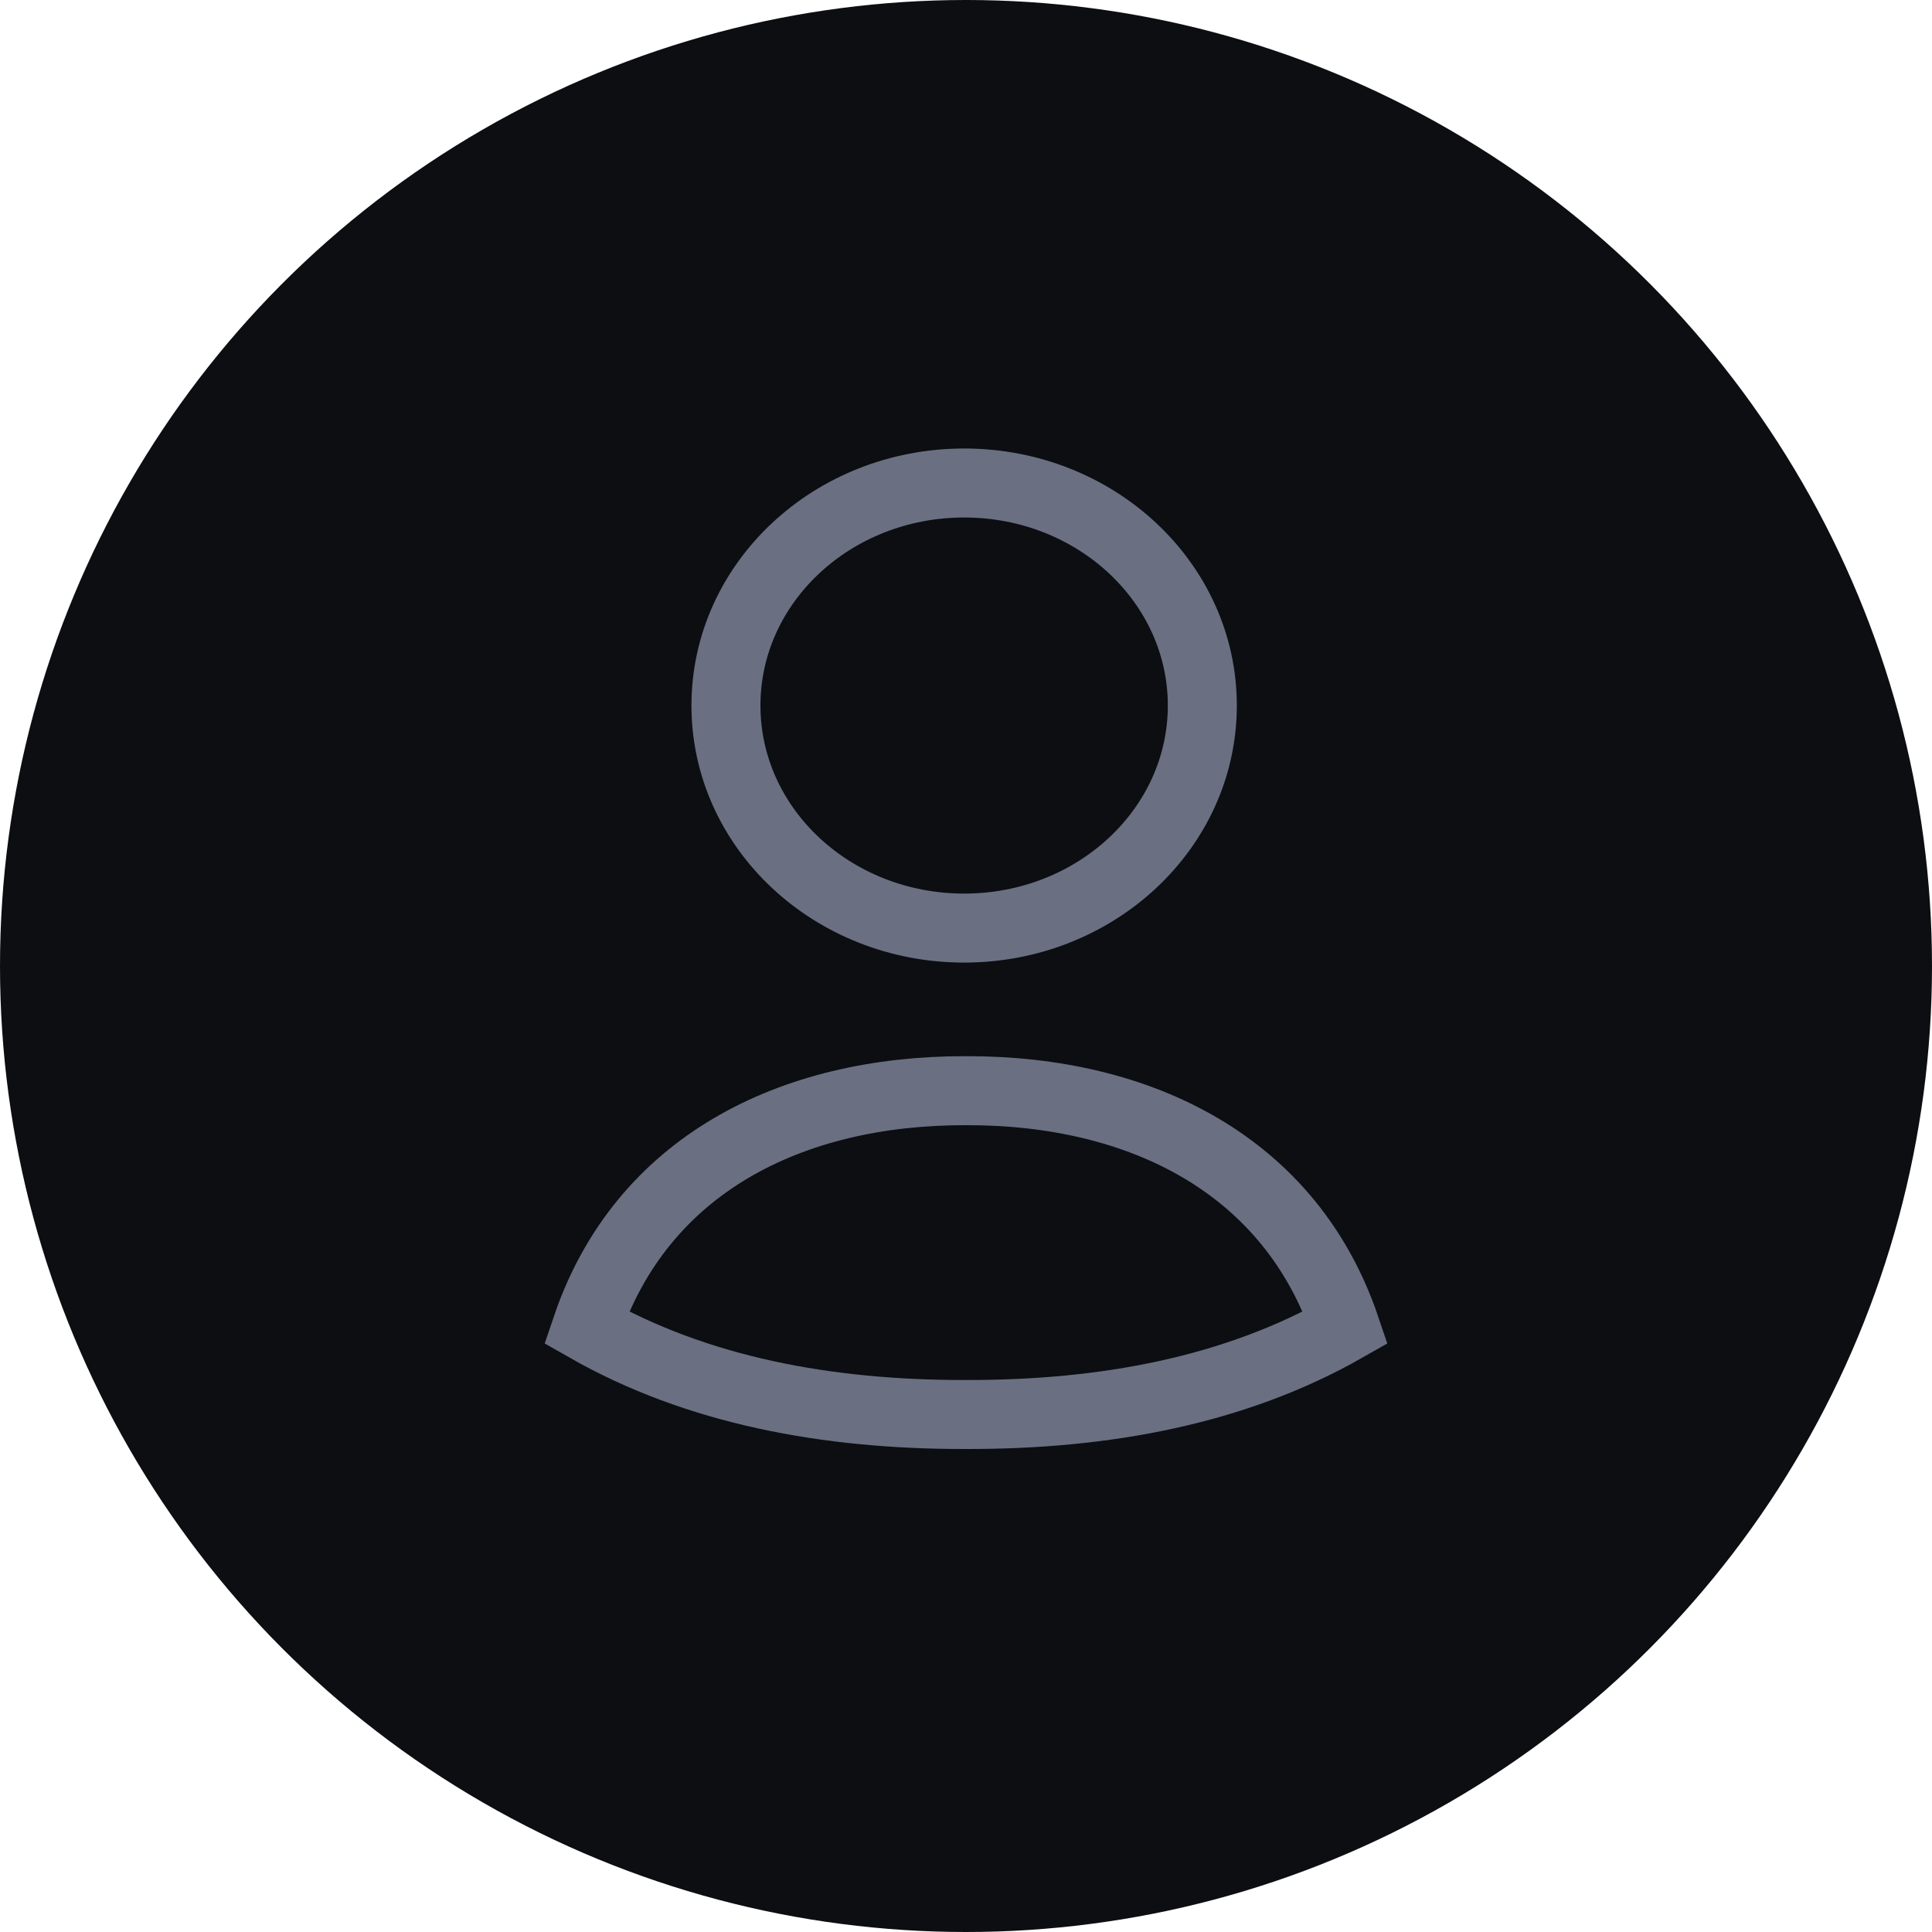
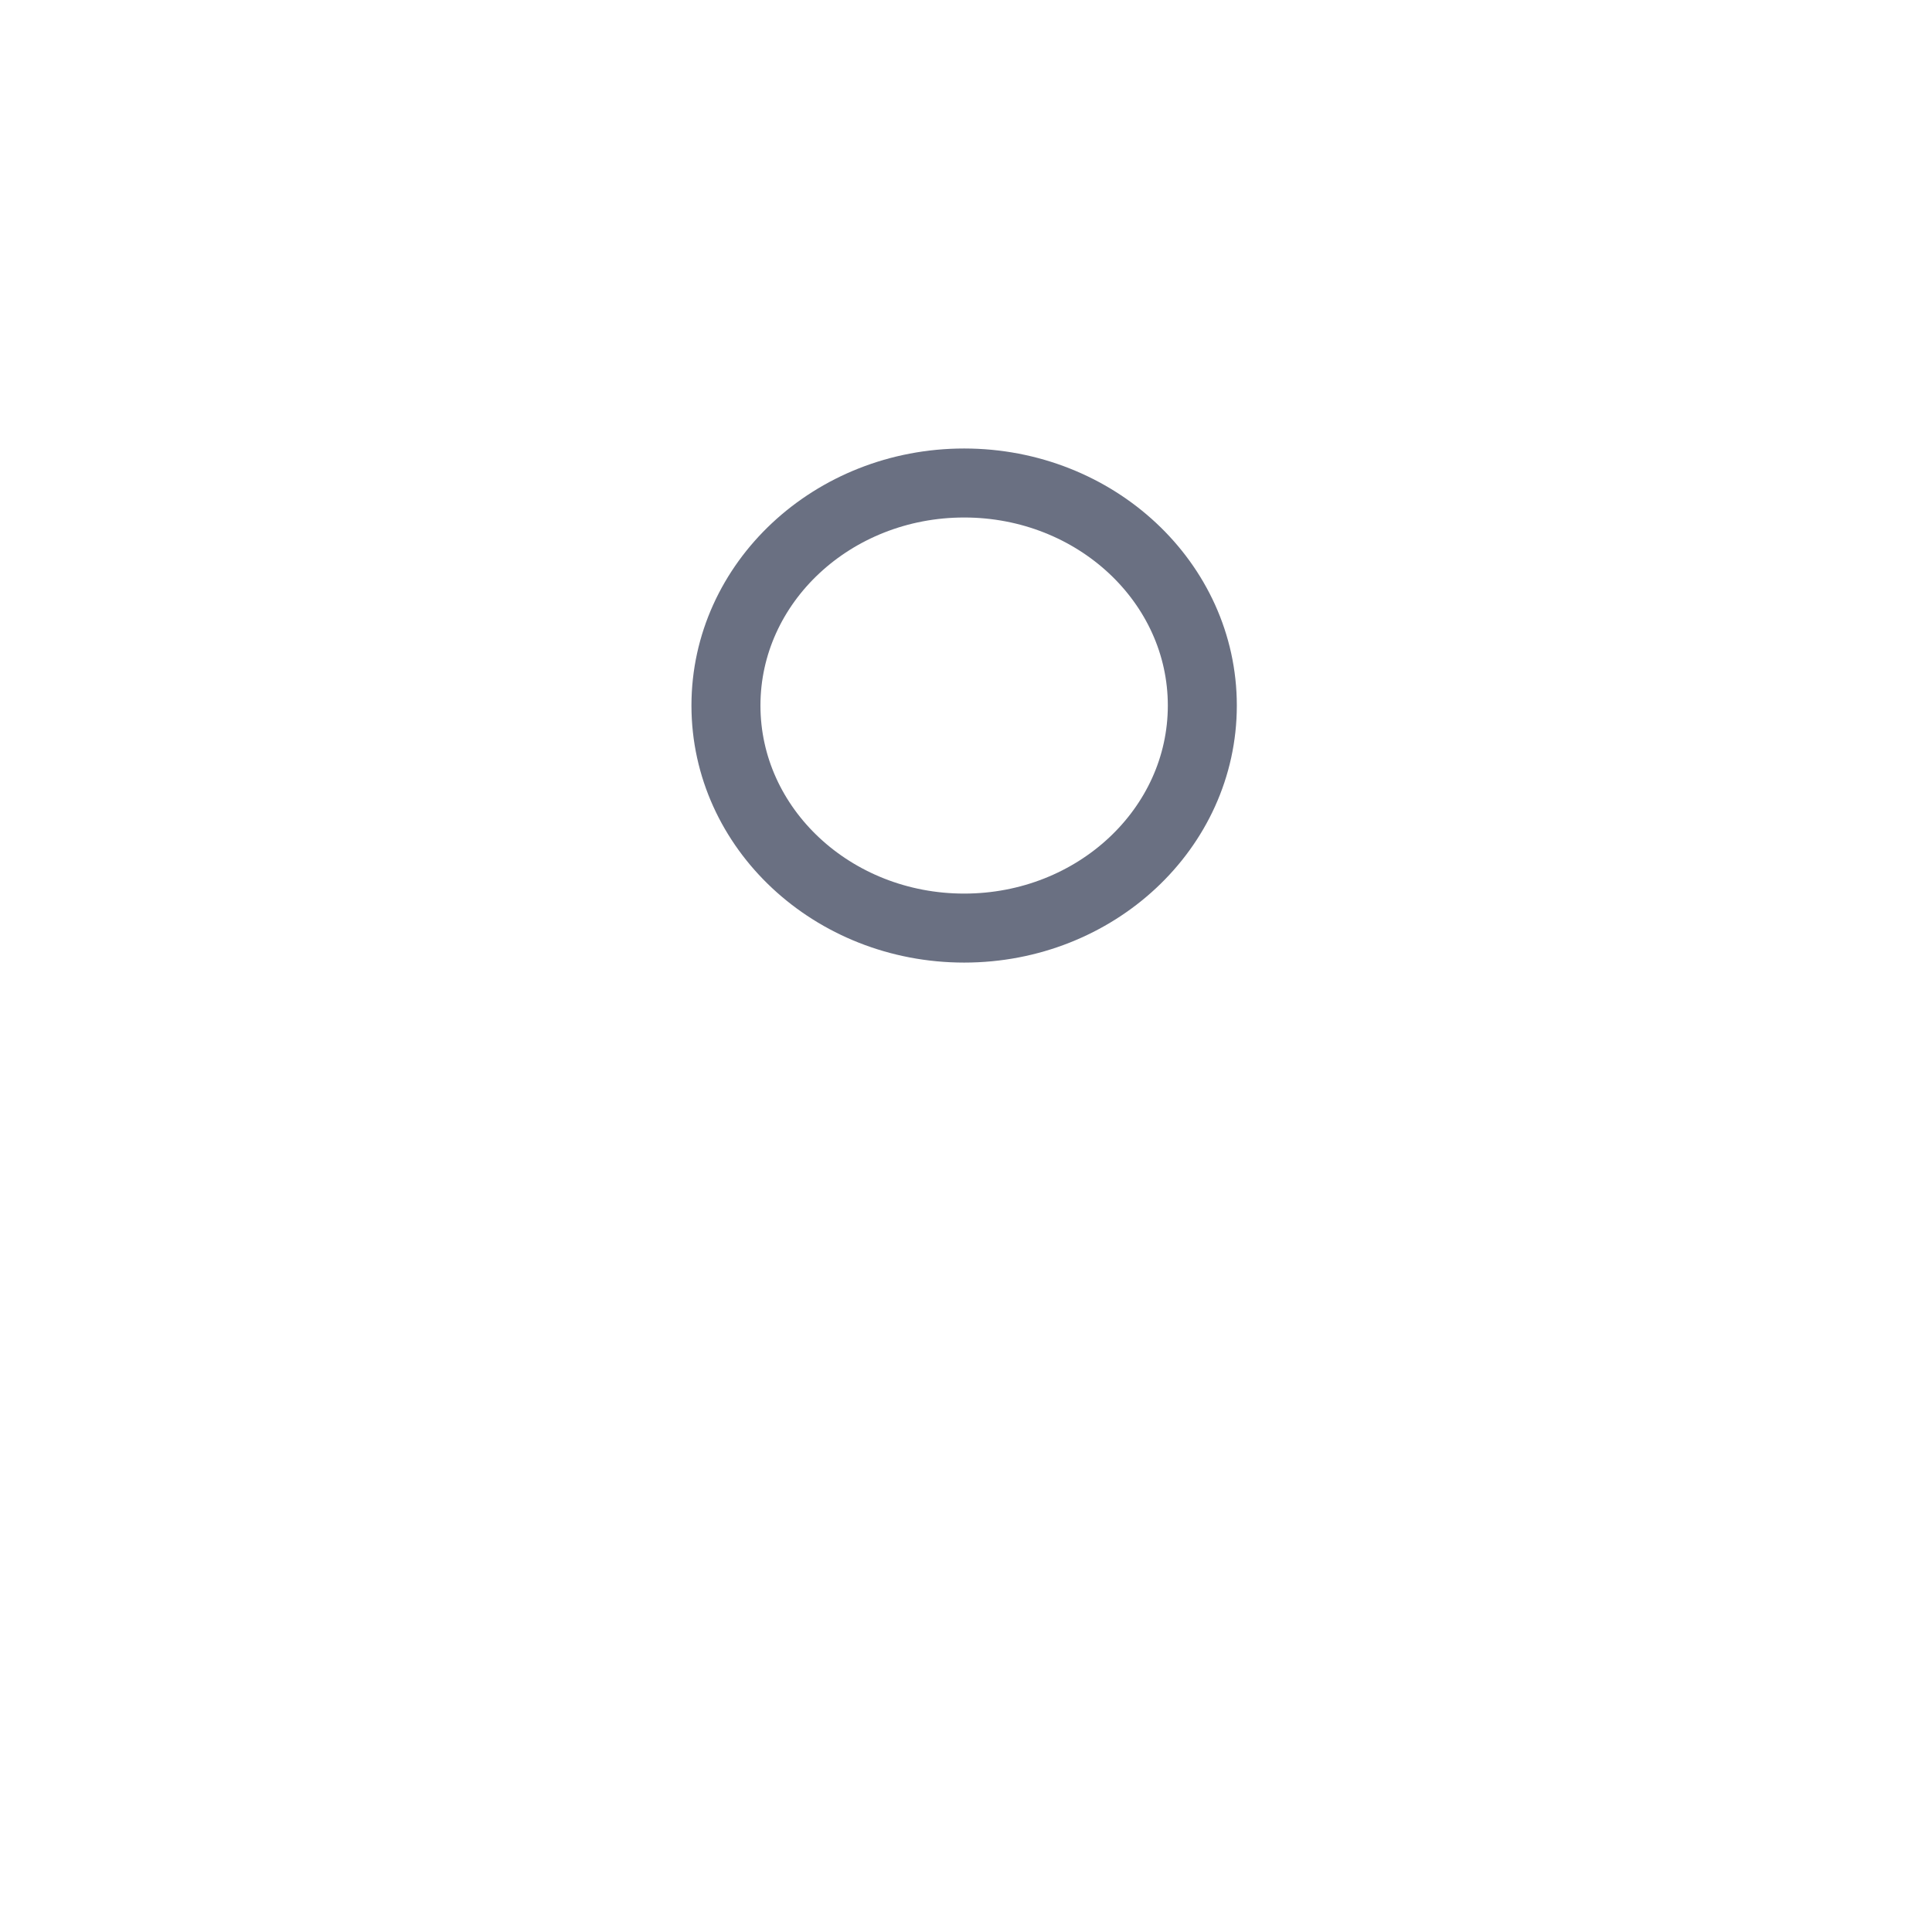
<svg xmlns="http://www.w3.org/2000/svg" width="56" height="56" viewBox="0 0 56 56" fill="none">
-   <circle cx="28" cy="28" r="28" fill="#0C0E12" />
  <path fill-rule="evenodd" clip-rule="evenodd" d="M34.85 20.45C34.85 24.014 31.758 26.901 27.947 26.901C24.134 26.901 21.042 24.014 21.042 20.45C21.042 16.887 24.134 14 27.947 14C31.758 14 34.85 16.887 34.85 20.45Z" stroke="#6A7082" stroke-width="2" stroke-linecap="square" />
-   <path d="M28 31.614C33.086 31.602 37.41 33.784 39 38.481C35.796 40.306 32.025 41.009 28 41C23.975 41.009 20.204 40.306 17 38.481C18.591 33.779 22.909 31.602 28 31.614Z" stroke="#6A7082" stroke-width="2" stroke-linecap="square" />
</svg>